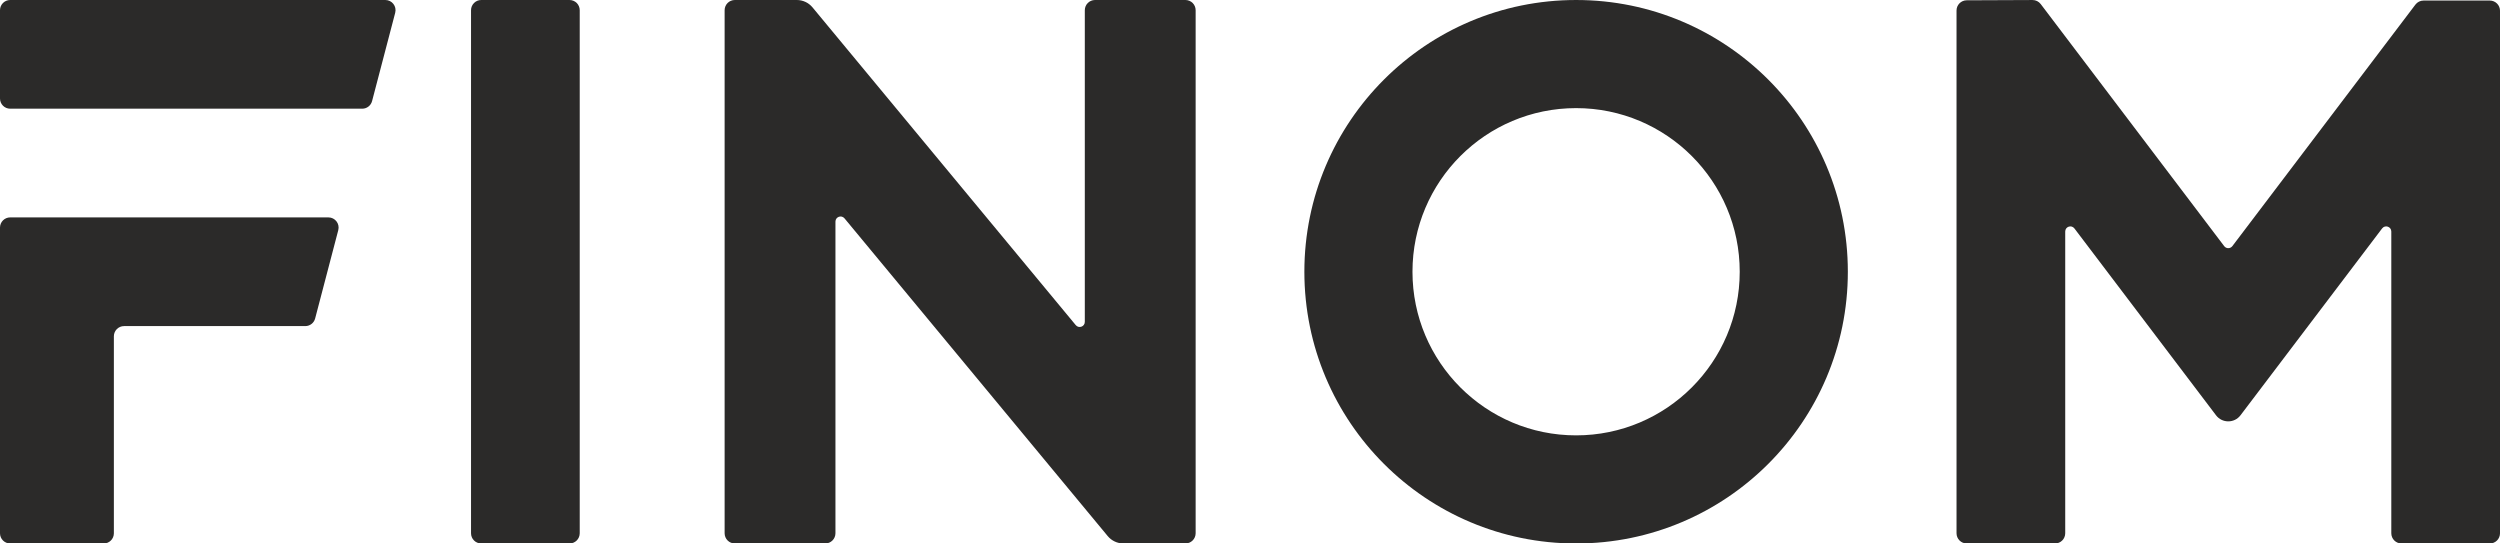
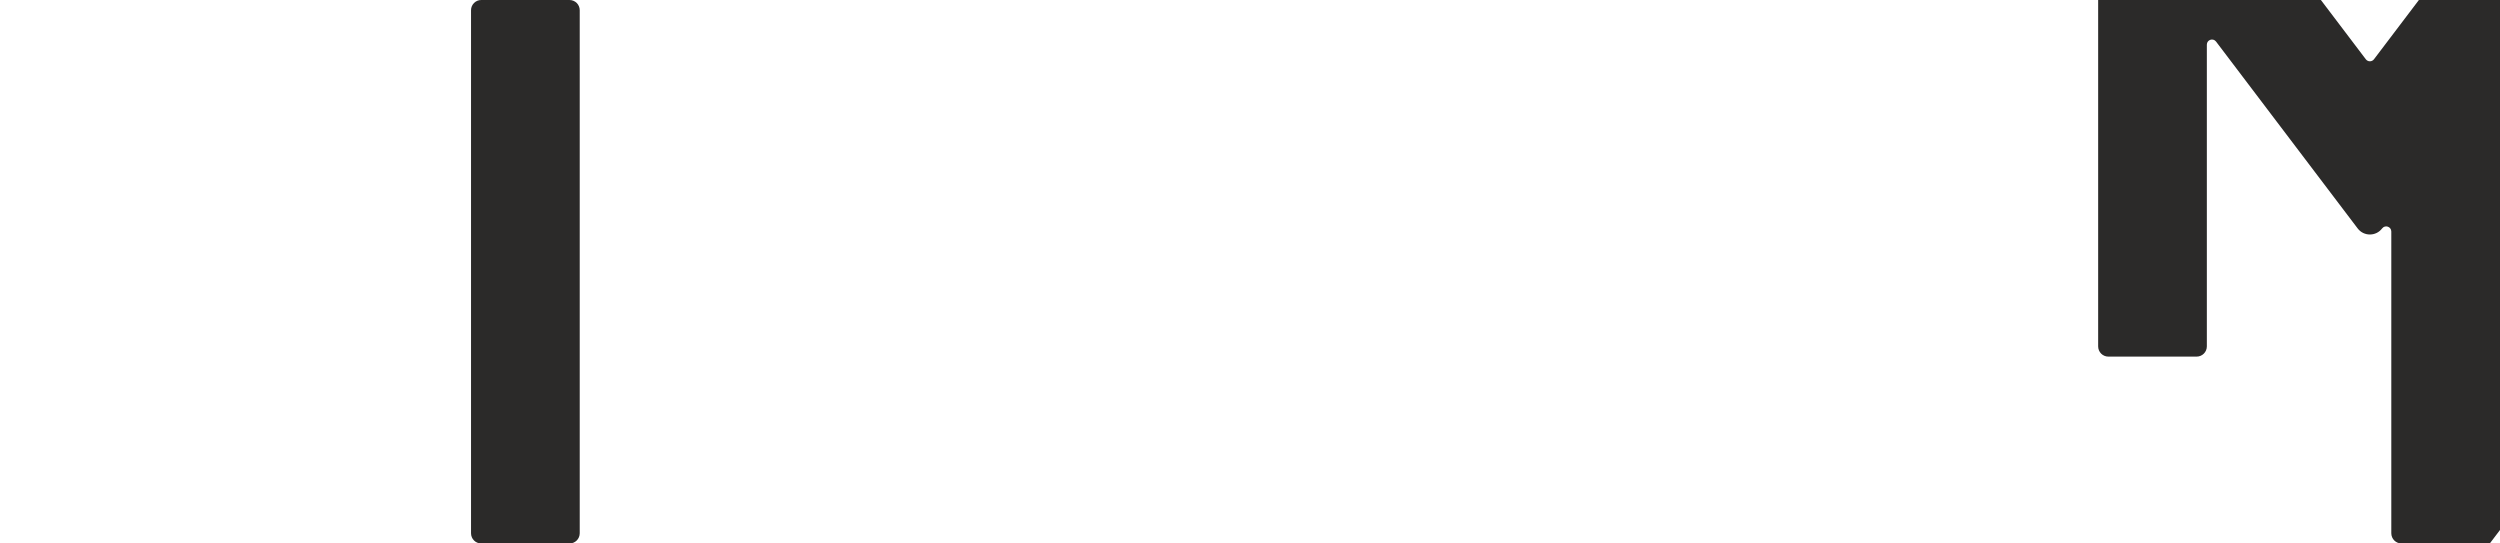
<svg xmlns="http://www.w3.org/2000/svg" xml:space="preserve" width="139.319mm" height="30.287mm" version="1.1" style="shape-rendering:geometricPrecision; text-rendering:geometricPrecision; image-rendering:optimizeQuality; fill-rule:evenodd; clip-rule:evenodd" viewBox="0 0 13931.9 3028.68">
  <defs>
    <style type="text/css">
   
    .fil0 {fill:#2B2A29}
   
  </style>
  </defs>
  <g id="Ebene_x0020_1">
    <g id="finom.svg">
-       <path class="fil0" d="M56.79 0c-31.37,0 -56.79,25.42 -56.79,56.79l0 492.16c0,31.36 25.42,56.78 56.79,56.78l1961.77 0c25.82,0 48.39,-17.41 54.93,-42.4l128.91 -492.16c9.42,-35.99 -17.74,-71.17 -54.94,-71.17l-2090.67 0zm521 3028.68l-521 0c-31.37,0 -56.79,-25.42 -56.79,-56.78l0 -1703.64c0,-31.36 25.42,-56.79 56.79,-56.79l1773.38 0c37.21,0 64.36,35.19 54.93,71.18l-128.9 492.16c-6.54,24.98 -29.11,42.4 -54.93,42.4l-1009.9 0c-31.36,0 -56.79,25.42 -56.79,56.79l0 1097.9c0,31.36 -25.43,56.78 -56.79,56.78z" />
      <path class="fil0" d="M3173.69 0c31.47,0 56.99,25.51 56.99,56.99l0 2914.7c0,31.47 -25.52,56.99 -56.99,56.99l-491.77 0c-31.46,0 -56.98,-25.52 -56.98,-56.99l0 -2914.7c0,-31.48 25.52,-56.99 56.98,-56.99l491.77 0z" />
-       <path class="fil0" d="M6102.36 0l503.63 0c31.49,0 57.01,25.51 57.01,56.99l0 2914.65c0,31.47 -25.52,56.99 -57.01,56.99l-345.24 0c-33.97,0 -66.14,-15.13 -87.77,-41.25l-1466.82 -1770.54c-17,-20.56 -50.42,-8.52 -50.42,18.18l0 1736.67c0,31.47 -25.52,56.99 -57.01,56.99l-503.63 0c-31.49,0 -56.96,-25.52 -56.96,-56.99l0 -2914.7c0,-31.48 25.47,-56.99 56.96,-56.99l345.17 0c33.96,0 66.11,15.13 87.76,41.26l1466.91 1770.64c17.02,20.55 50.43,8.51 50.43,-18.18l0 -1736.73c0,-31.48 25.5,-56.99 56.99,-56.99z" />
-       <path class="fil0" d="M10297.58 1514.34c0,836.35 -678.01,1514.34 -1514.36,1514.34 -836.37,0 -1514.32,-677.99 -1514.32,-1514.34 0,-836.35 677.95,-1514.34 1514.32,-1514.34 836.35,0 1514.36,677.99 1514.36,1514.34zm-2426.21 0c0,503.6 408.25,911.85 911.85,911.85 503.58,0 911.85,-408.25 911.85,-911.85 0,-503.6 -408.27,-911.85 -911.85,-911.85 -503.6,0 -911.85,408.25 -911.85,911.85z" />
-       <path class="fil0" d="M13874.89 3028.68l-491.74 0c-31.47,0 -56.99,-25.52 -56.99,-57.01l0 -1681.48c0,-27.31 -34.7,-38.98 -51.22,-17.21l-789.25 1041.36c-34.2,45.13 -102.04,45.13 -136.26,0l-789.27 -1041.36c-16.5,-21.77 -51.2,-10.1 -51.2,17.21l0 1681.48c0,31.49 -25.52,57.01 -57.01,57.01l-491.74 0c-31.49,0 -56.99,-25.52 -56.99,-57.01l0 -2913.03c0,-31.38 25.37,-56.86 56.73,-56.99l366.82 -1.54c17.91,-0.07 34.83,8.28 45.65,22.57l1022.44 1348.99c11.38,15.04 33.99,15.04 45.4,0l1020.24 -1346.09c10.77,-14.21 27.59,-22.56 45.42,-22.56l368.97 0c31.49,0 57.01,25.51 57.01,56.99l0 2911.66c0,31.49 -25.52,57.01 -57.01,57.01z" />
+       <path class="fil0" d="M13874.89 3028.68l-491.74 0c-31.47,0 -56.99,-25.52 -56.99,-57.01l0 -1681.48c0,-27.31 -34.7,-38.98 -51.22,-17.21c-34.2,45.13 -102.04,45.13 -136.26,0l-789.27 -1041.36c-16.5,-21.77 -51.2,-10.1 -51.2,17.21l0 1681.48c0,31.49 -25.52,57.01 -57.01,57.01l-491.74 0c-31.49,0 -56.99,-25.52 -56.99,-57.01l0 -2913.03c0,-31.38 25.37,-56.86 56.73,-56.99l366.82 -1.54c17.91,-0.07 34.83,8.28 45.65,22.57l1022.44 1348.99c11.38,15.04 33.99,15.04 45.4,0l1020.24 -1346.09c10.77,-14.21 27.59,-22.56 45.42,-22.56l368.97 0c31.49,0 57.01,25.51 57.01,56.99l0 2911.66c0,31.49 -25.52,57.01 -57.01,57.01z" />
    </g>
  </g>
</svg>